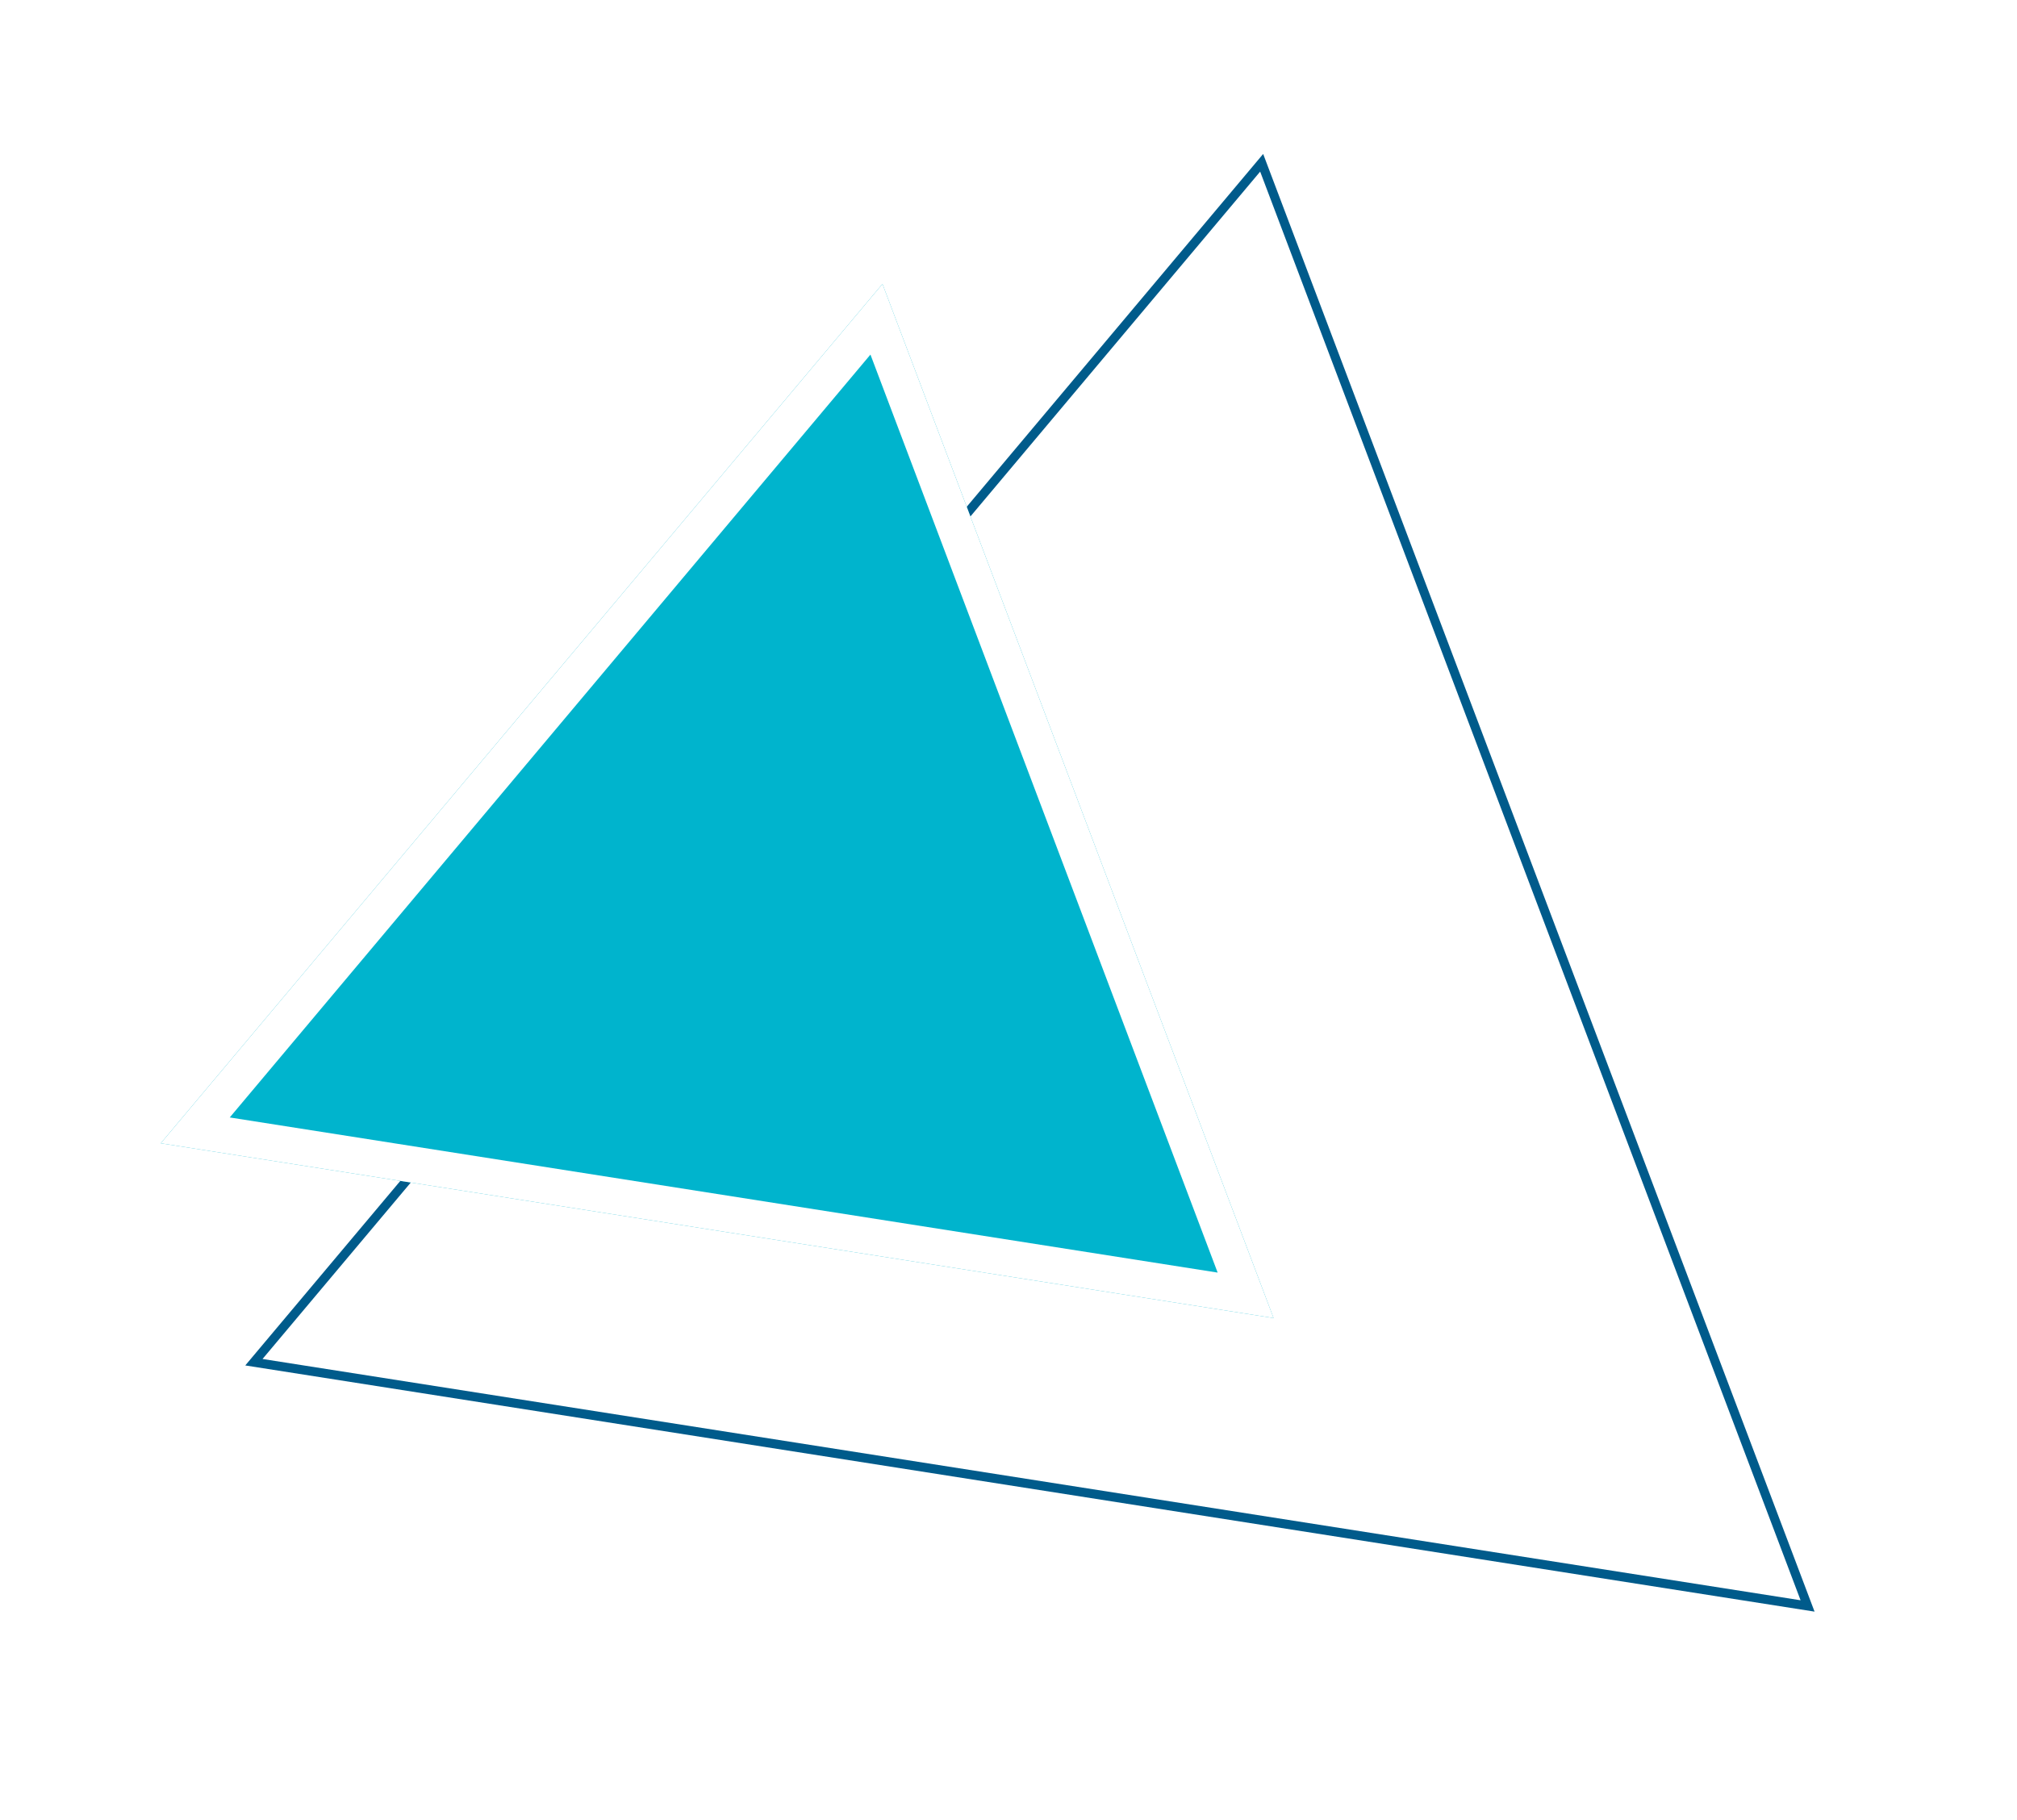
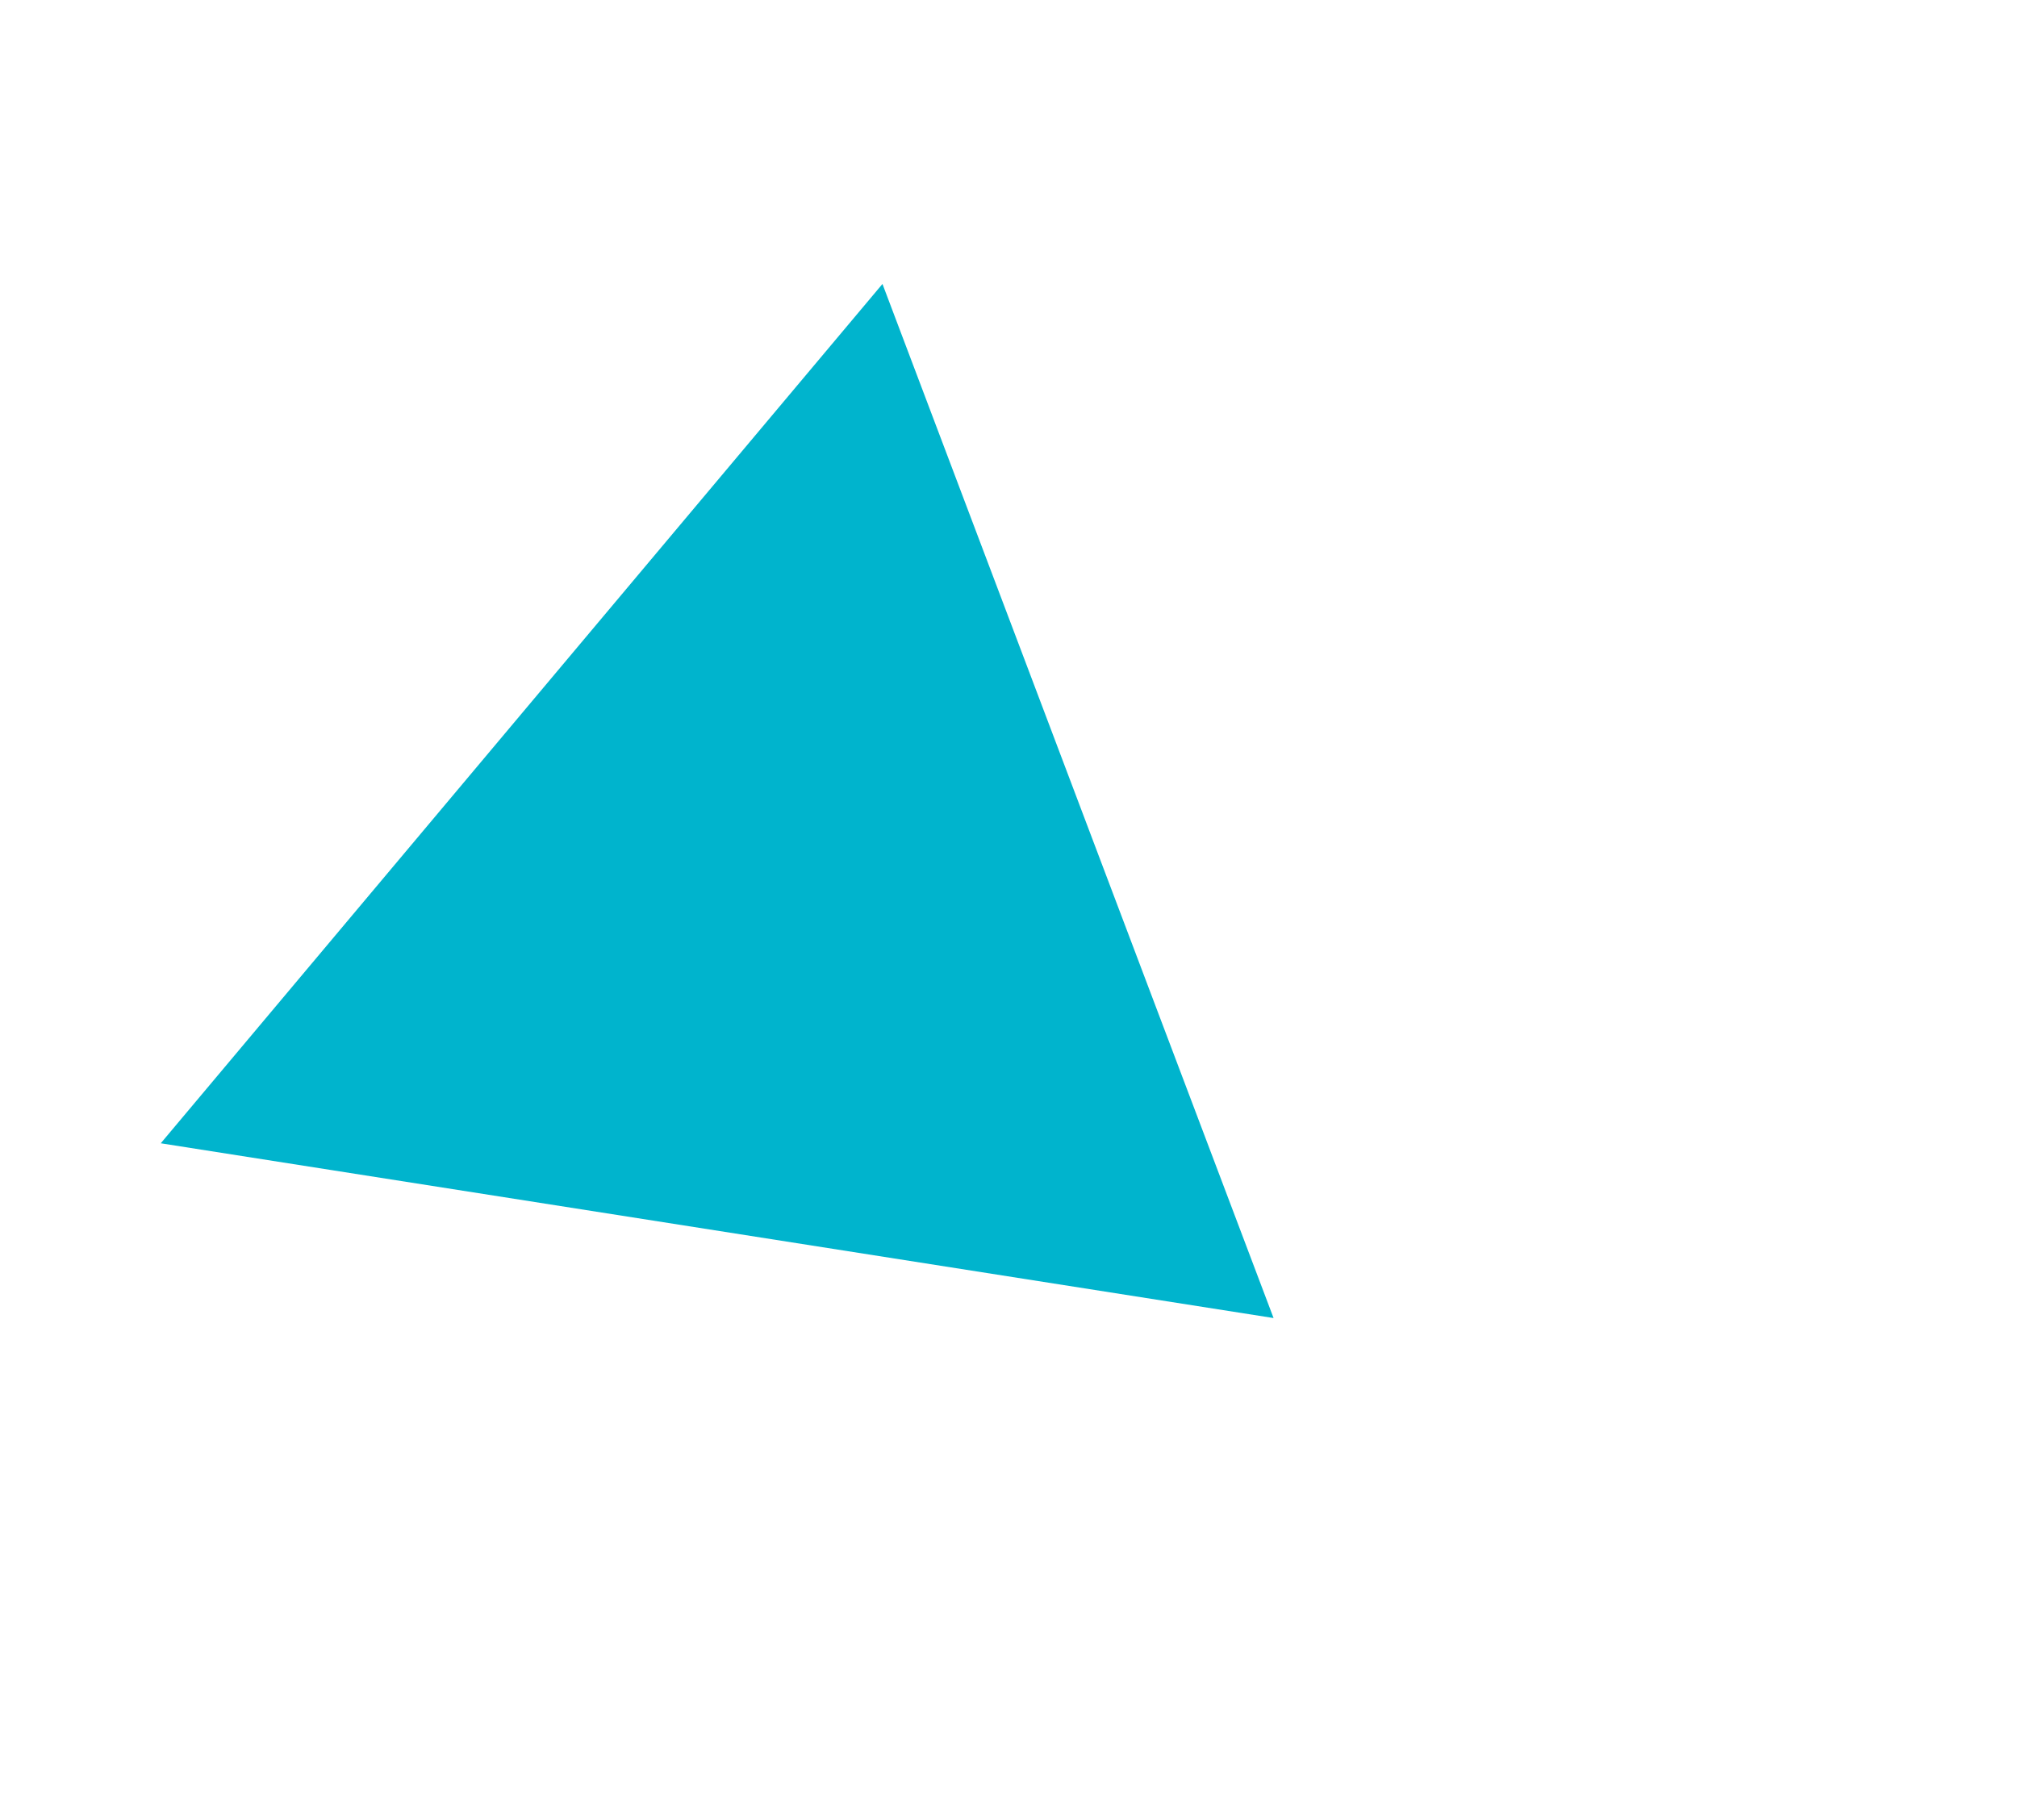
<svg xmlns="http://www.w3.org/2000/svg" width="891" height="804" viewBox="0 0 891 804" fill="none">
  <g filter="url(#filter0_d_8_325)">
-     <path fill-rule="evenodd" clip-rule="evenodd" d="M798.573 707.984L554.999 64.01L105.348 599.223L798.573 707.984ZM792.398 702.966L553.672 71.81L112.97 596.369L792.398 702.966Z" fill="#005B8B" />
-   </g>
+     </g>
  <g filter="url(#filter1_d_8_325)">
    <path d="M559.593 578.284L68.011 501.078L386.823 121.442L559.593 578.284Z" fill="#00B4CD" />
  </g>
  <g filter="url(#filter2_d_8_325)">
-     <path fill-rule="evenodd" clip-rule="evenodd" d="M559.593 578.284L386.823 121.442L68.011 501.078L559.593 578.284ZM534.891 558.206L381.515 152.647L98.491 489.667L534.891 558.206Z" fill="white" />
-   </g>
+     </g>
  <defs>
    <filter id="filter0_d_8_325" x="37.337" y="0" width="853.252" height="804" filterUnits="userSpaceOnUse" color-interpolation-filters="sRGB">
      <feFlood flood-opacity="0" result="BackgroundImageFix" />
      <feColorMatrix in="SourceAlpha" type="matrix" values="0 0 0 0 0 0 0 0 0 0 0 0 0 0 0 0 0 0 127 0" result="hardAlpha" />
      <feOffset dx="3" dy="4" />
      <feGaussianBlur stdDeviation="10" />
      <feComposite in2="hardAlpha" operator="out" />
      <feColorMatrix type="matrix" values="0 0 0 0 0.15 0 0 0 0 0.473 0 0 0 0 0.838 0 0 0 0.15 0" />
      <feBlend mode="normal" in2="BackgroundImageFix" result="effect1_dropShadow_8_325" />
      <feBlend mode="normal" in="SourceGraphic" in2="effect1_dropShadow_8_325" result="shape" />
    </filter>
    <filter id="filter1_d_8_325" x="-1.6692e-06" y="57.432" width="651.608" height="616.868" filterUnits="userSpaceOnUse" color-interpolation-filters="sRGB">
      <feFlood flood-opacity="0" result="BackgroundImageFix" />
      <feColorMatrix in="SourceAlpha" type="matrix" values="0 0 0 0 0 0 0 0 0 0 0 0 0 0 0 0 0 0 127 0" result="hardAlpha" />
      <feOffset dx="3" dy="4" />
      <feGaussianBlur stdDeviation="10" />
      <feComposite in2="hardAlpha" operator="out" />
      <feColorMatrix type="matrix" values="0 0 0 0 0.15 0 0 0 0 0.473 0 0 0 0 0.838 0 0 0 0.15 0" />
      <feBlend mode="normal" in2="BackgroundImageFix" result="effect1_dropShadow_8_325" />
      <feBlend mode="normal" in="SourceGraphic" in2="effect1_dropShadow_8_325" result="shape" />
    </filter>
    <filter id="filter2_d_8_325" x="-1.6692e-06" y="57.432" width="651.608" height="616.868" filterUnits="userSpaceOnUse" color-interpolation-filters="sRGB">
      <feFlood flood-opacity="0" result="BackgroundImageFix" />
      <feColorMatrix in="SourceAlpha" type="matrix" values="0 0 0 0 0 0 0 0 0 0 0 0 0 0 0 0 0 0 127 0" result="hardAlpha" />
      <feOffset dx="3" dy="4" />
      <feGaussianBlur stdDeviation="10" />
      <feComposite in2="hardAlpha" operator="out" />
      <feColorMatrix type="matrix" values="0 0 0 0 0.15 0 0 0 0 0.473 0 0 0 0 0.838 0 0 0 0.15 0" />
      <feBlend mode="normal" in2="BackgroundImageFix" result="effect1_dropShadow_8_325" />
      <feBlend mode="normal" in="SourceGraphic" in2="effect1_dropShadow_8_325" result="shape" />
    </filter>
  </defs>
</svg>